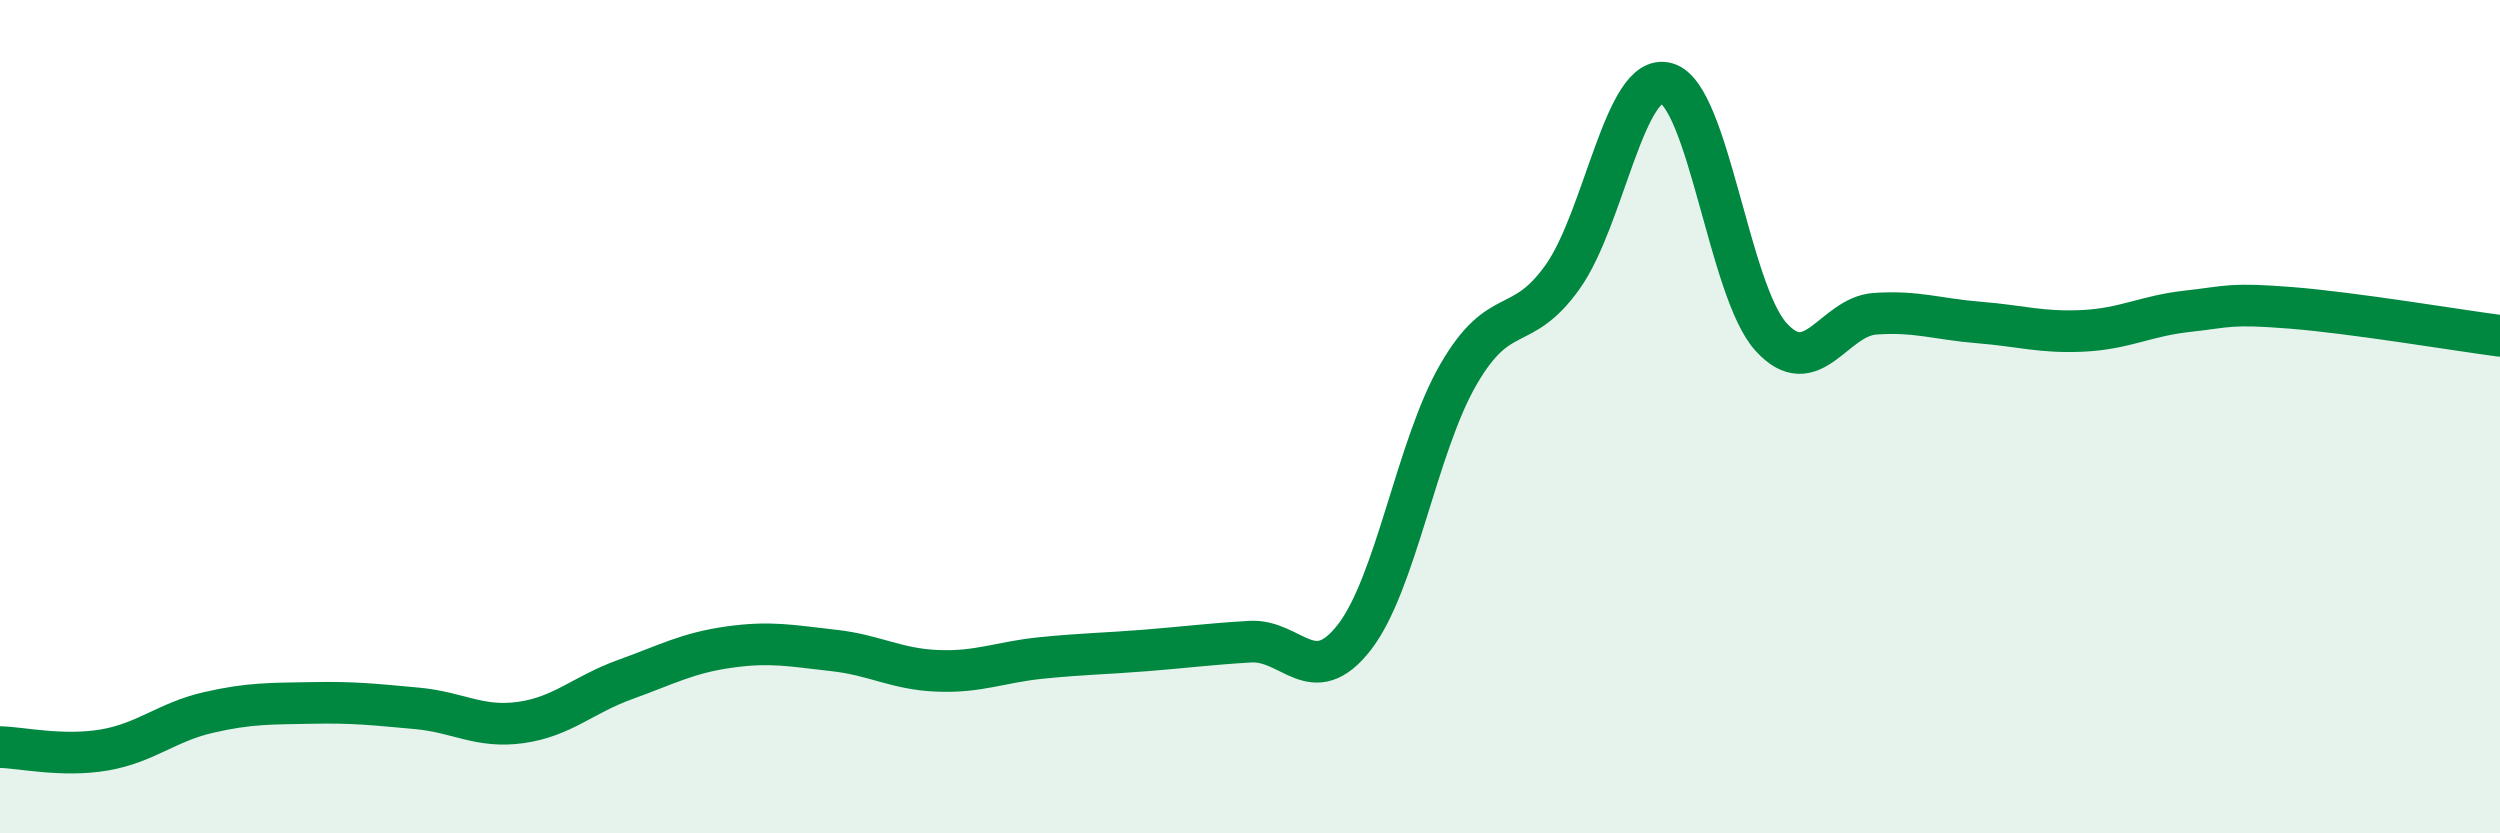
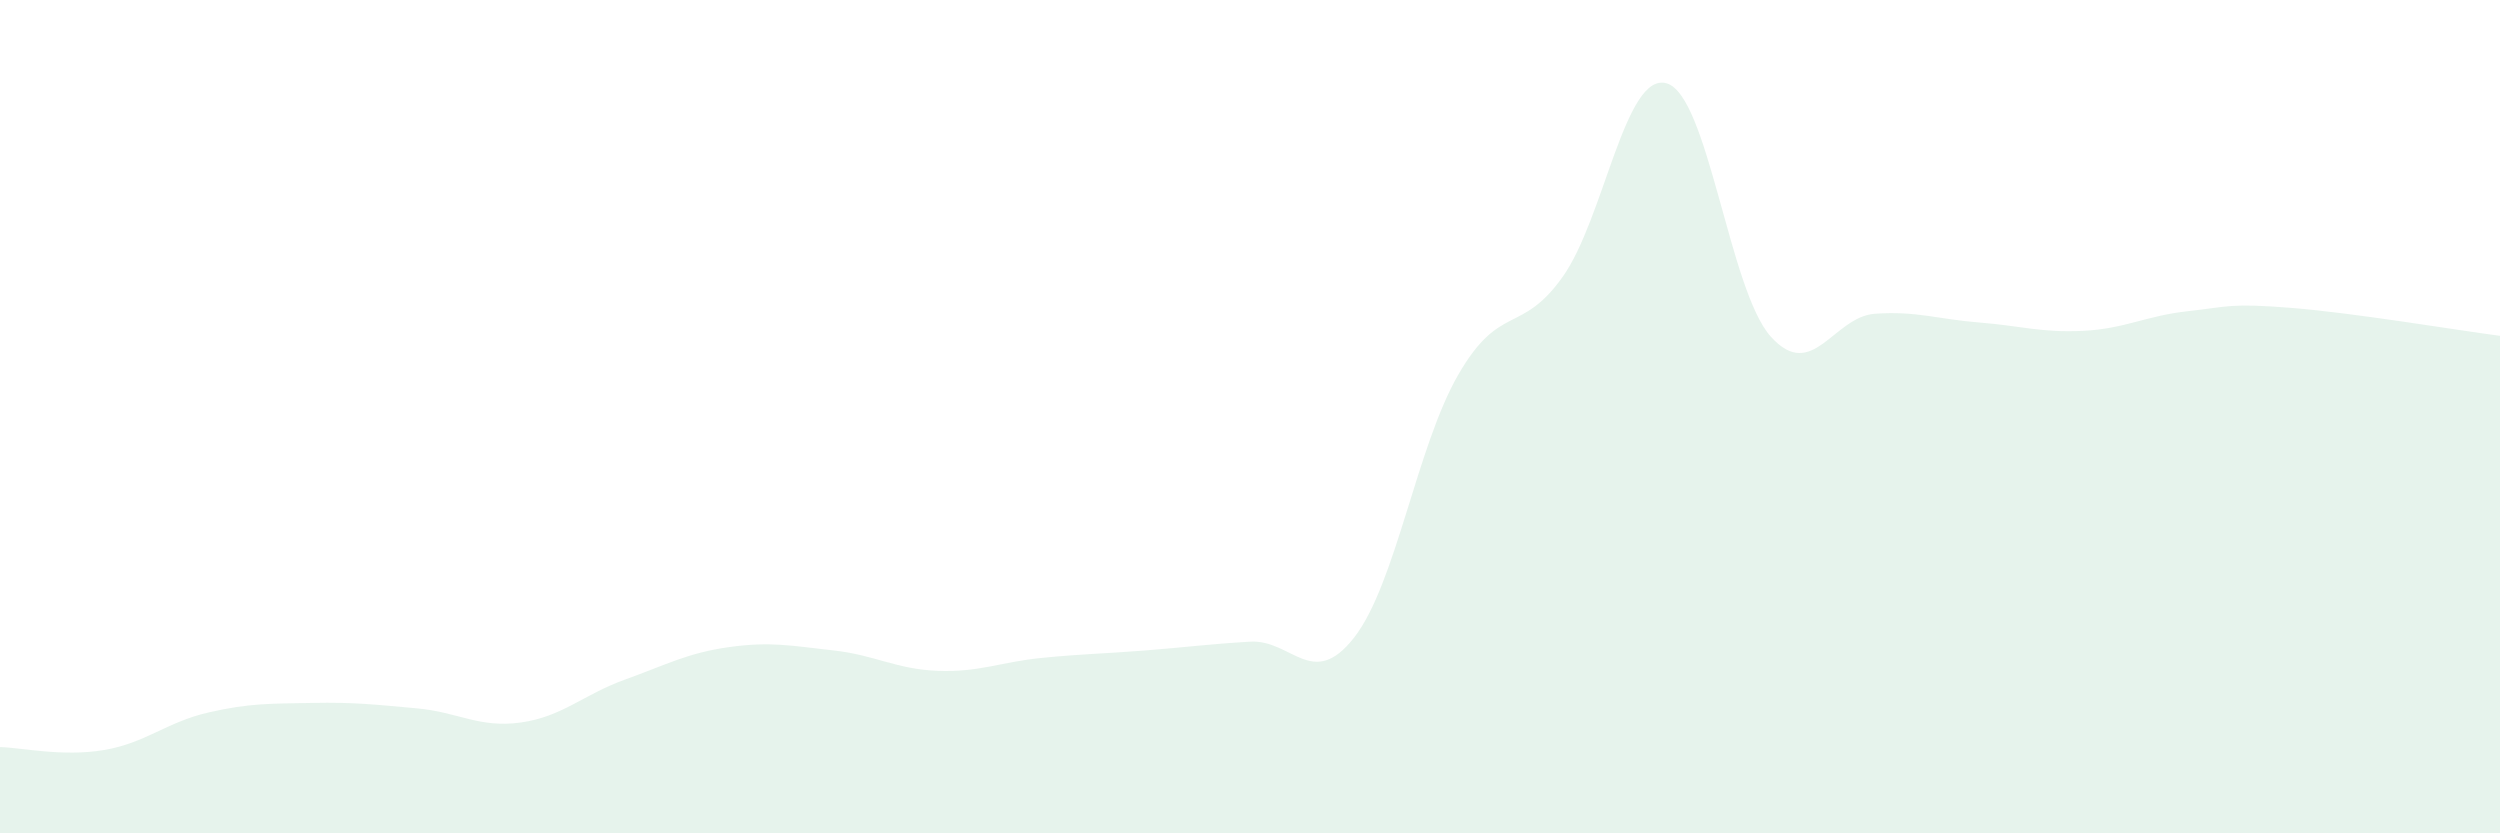
<svg xmlns="http://www.w3.org/2000/svg" width="60" height="20" viewBox="0 0 60 20">
  <path d="M 0,17.93 C 0.5,17.94 1.5,18.17 2.5,18 C 3.5,17.83 4,17.33 5,17.1 C 6,16.87 6.5,16.89 7.5,16.87 C 8.5,16.85 9,16.91 10,17 C 11,17.09 11.5,17.48 12.5,17.34 C 13.5,17.2 14,16.67 15,16.31 C 16,15.95 16.5,15.67 17.5,15.53 C 18.5,15.39 19,15.5 20,15.61 C 21,15.72 21.5,16.06 22.5,16.1 C 23.5,16.14 24,15.89 25,15.79 C 26,15.69 26.5,15.69 27.5,15.61 C 28.5,15.53 29,15.46 30,15.4 C 31,15.34 31.5,16.58 32.5,15.3 C 33.5,14.02 34,10.72 35,8.99 C 36,7.26 36.5,8.05 37.5,6.65 C 38.5,5.25 39,1.71 40,2 C 41,2.29 41.5,6.97 42.5,8.08 C 43.5,9.19 44,7.6 45,7.53 C 46,7.46 46.5,7.66 47.5,7.74 C 48.5,7.82 49,7.99 50,7.94 C 51,7.89 51.5,7.58 52.5,7.47 C 53.5,7.36 53.5,7.27 55,7.39 C 56.5,7.51 59,7.93 60,8.06L60 20L0 20Z" fill="#008740" opacity="0.1" stroke-linecap="round" stroke-linejoin="round" />
-   <path d="M 0,17.93 C 0.5,17.94 1.5,18.17 2.5,18 C 3.5,17.83 4,17.33 5,17.1 C 6,16.87 6.5,16.89 7.5,16.87 C 8.5,16.85 9,16.91 10,17 C 11,17.09 11.5,17.48 12.5,17.34 C 13.5,17.2 14,16.67 15,16.31 C 16,15.95 16.5,15.67 17.5,15.53 C 18.5,15.39 19,15.5 20,15.61 C 21,15.72 21.5,16.06 22.5,16.1 C 23.5,16.14 24,15.89 25,15.79 C 26,15.69 26.5,15.69 27.5,15.61 C 28.5,15.53 29,15.46 30,15.4 C 31,15.34 31.5,16.58 32.5,15.3 C 33.5,14.02 34,10.72 35,8.99 C 36,7.26 36.5,8.05 37.5,6.65 C 38.5,5.25 39,1.71 40,2 C 41,2.29 41.5,6.97 42.5,8.08 C 43.5,9.19 44,7.6 45,7.53 C 46,7.46 46.5,7.66 47.5,7.74 C 48.5,7.82 49,7.99 50,7.94 C 51,7.89 51.5,7.58 52.5,7.47 C 53.5,7.36 53.5,7.27 55,7.39 C 56.5,7.51 59,7.93 60,8.06" stroke="#008740" stroke-width="1" fill="none" stroke-linecap="round" stroke-linejoin="round" />
</svg>